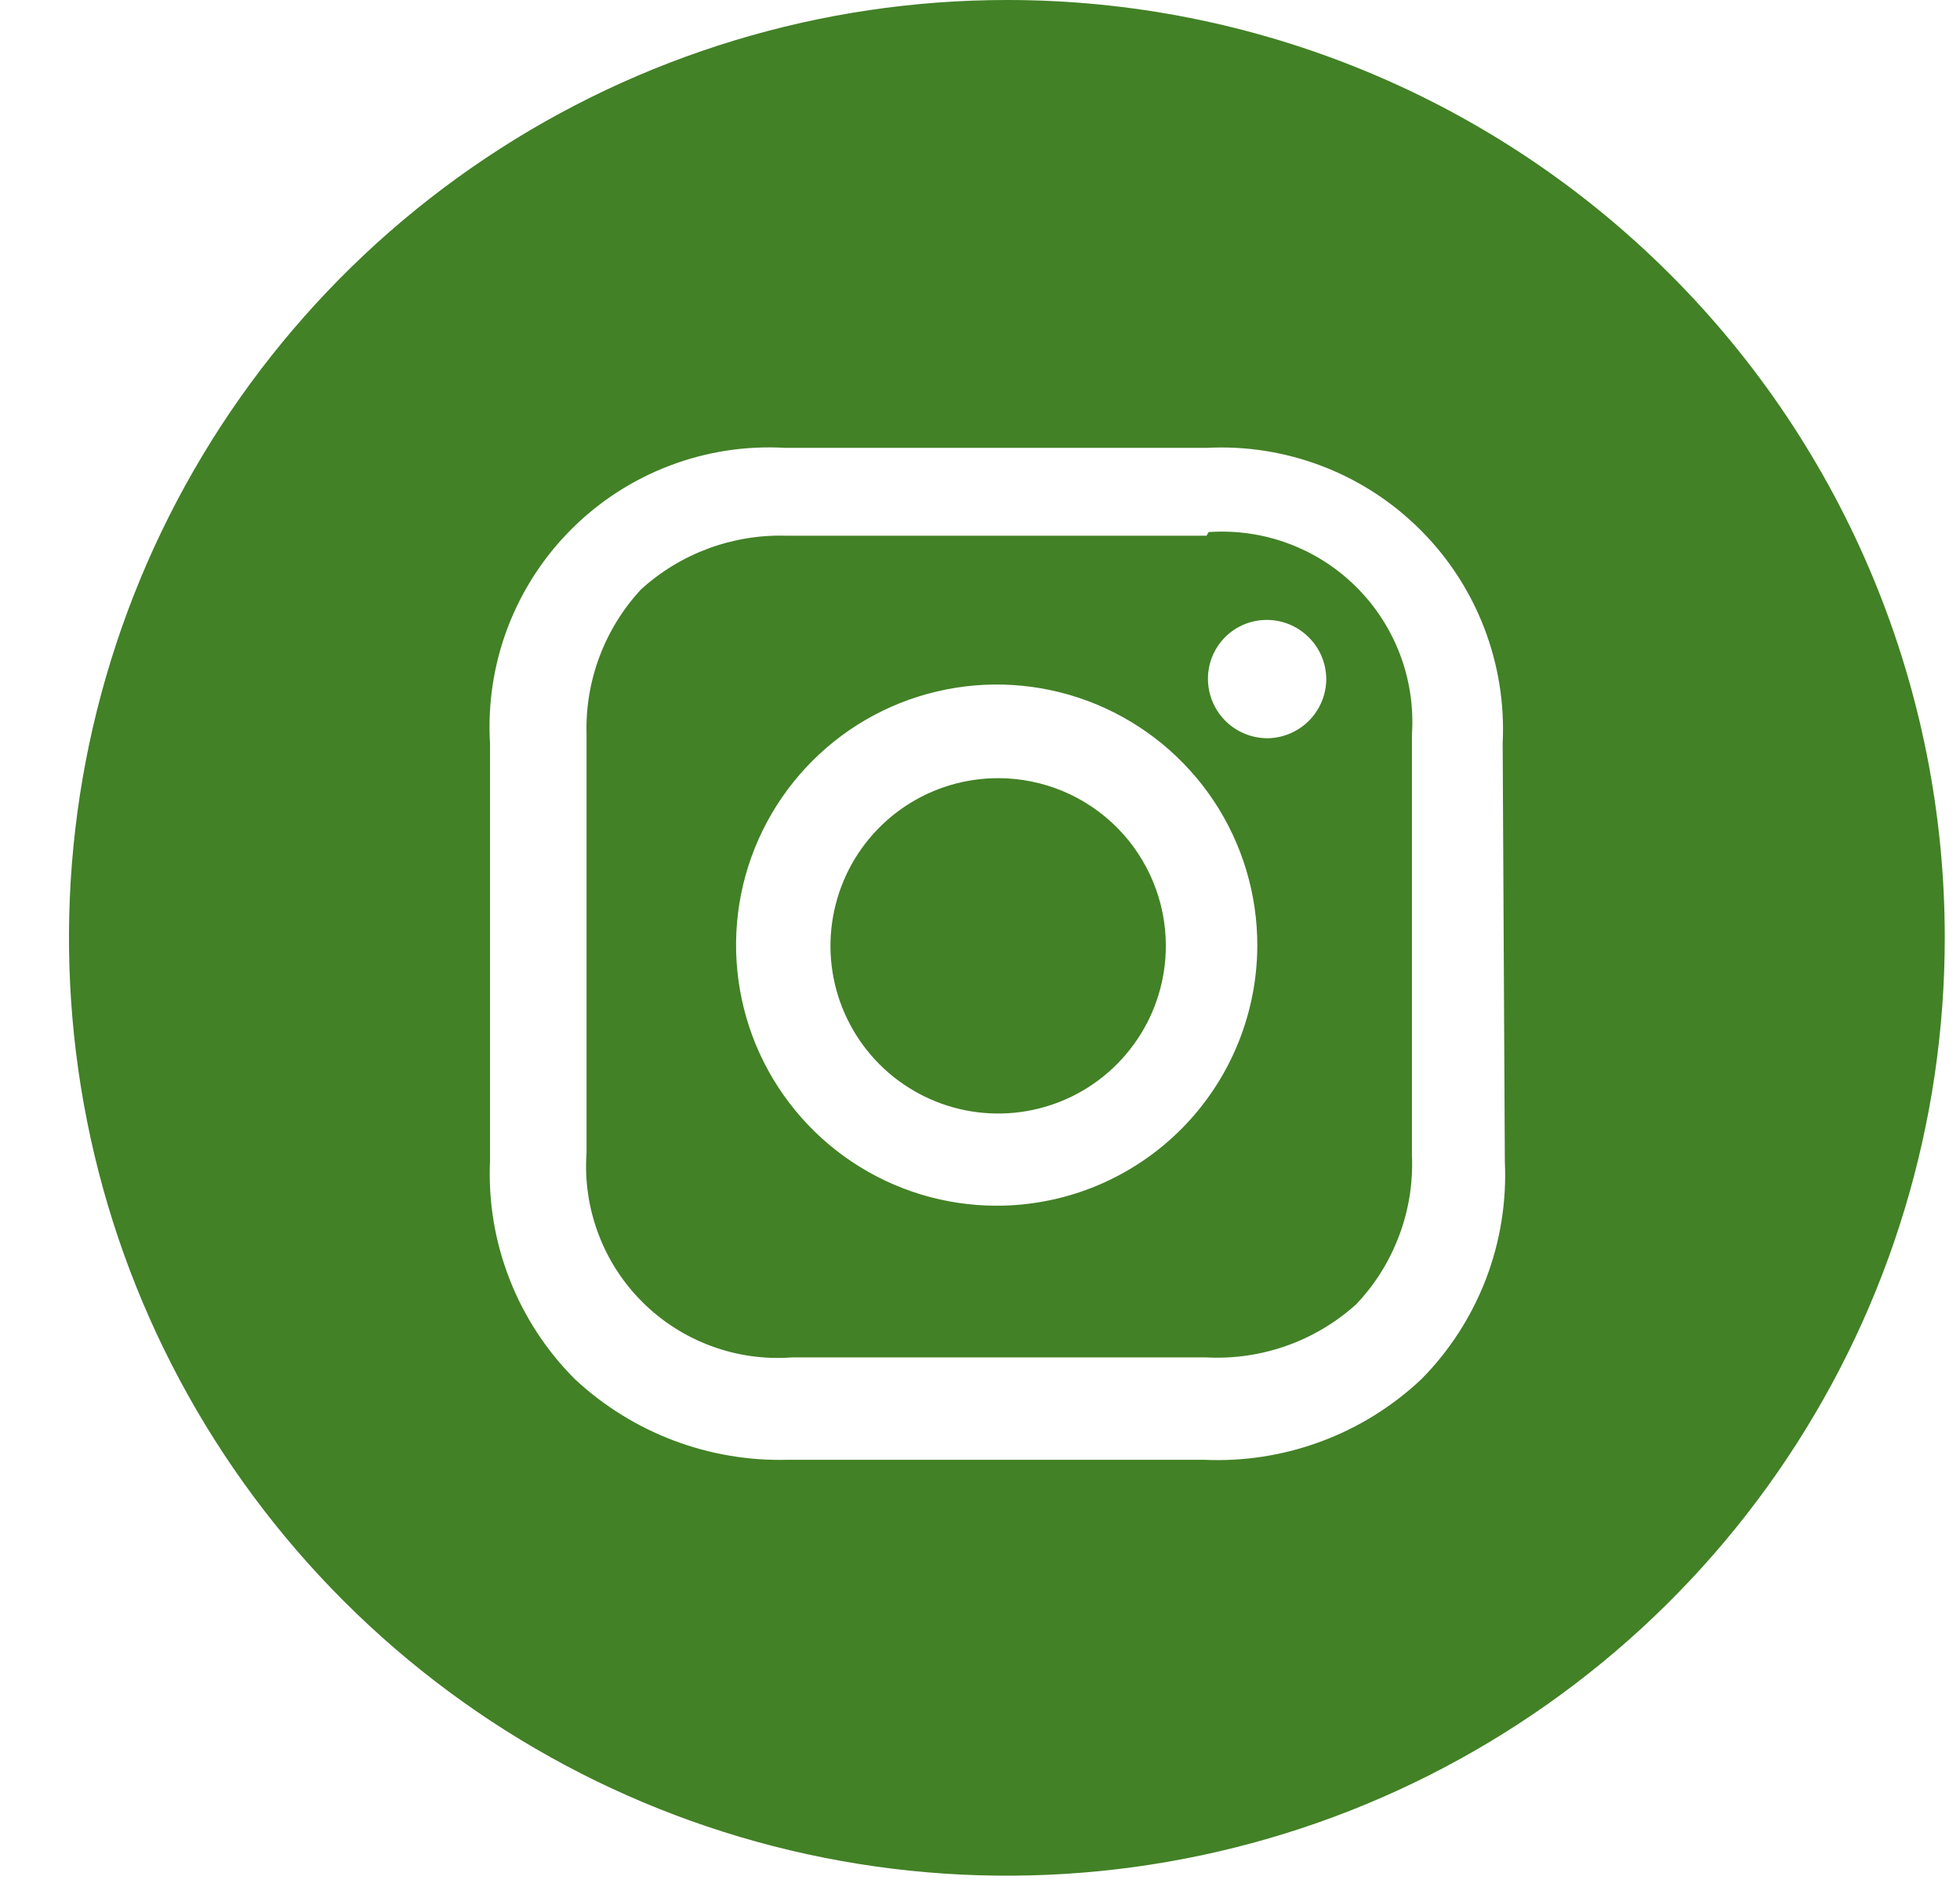
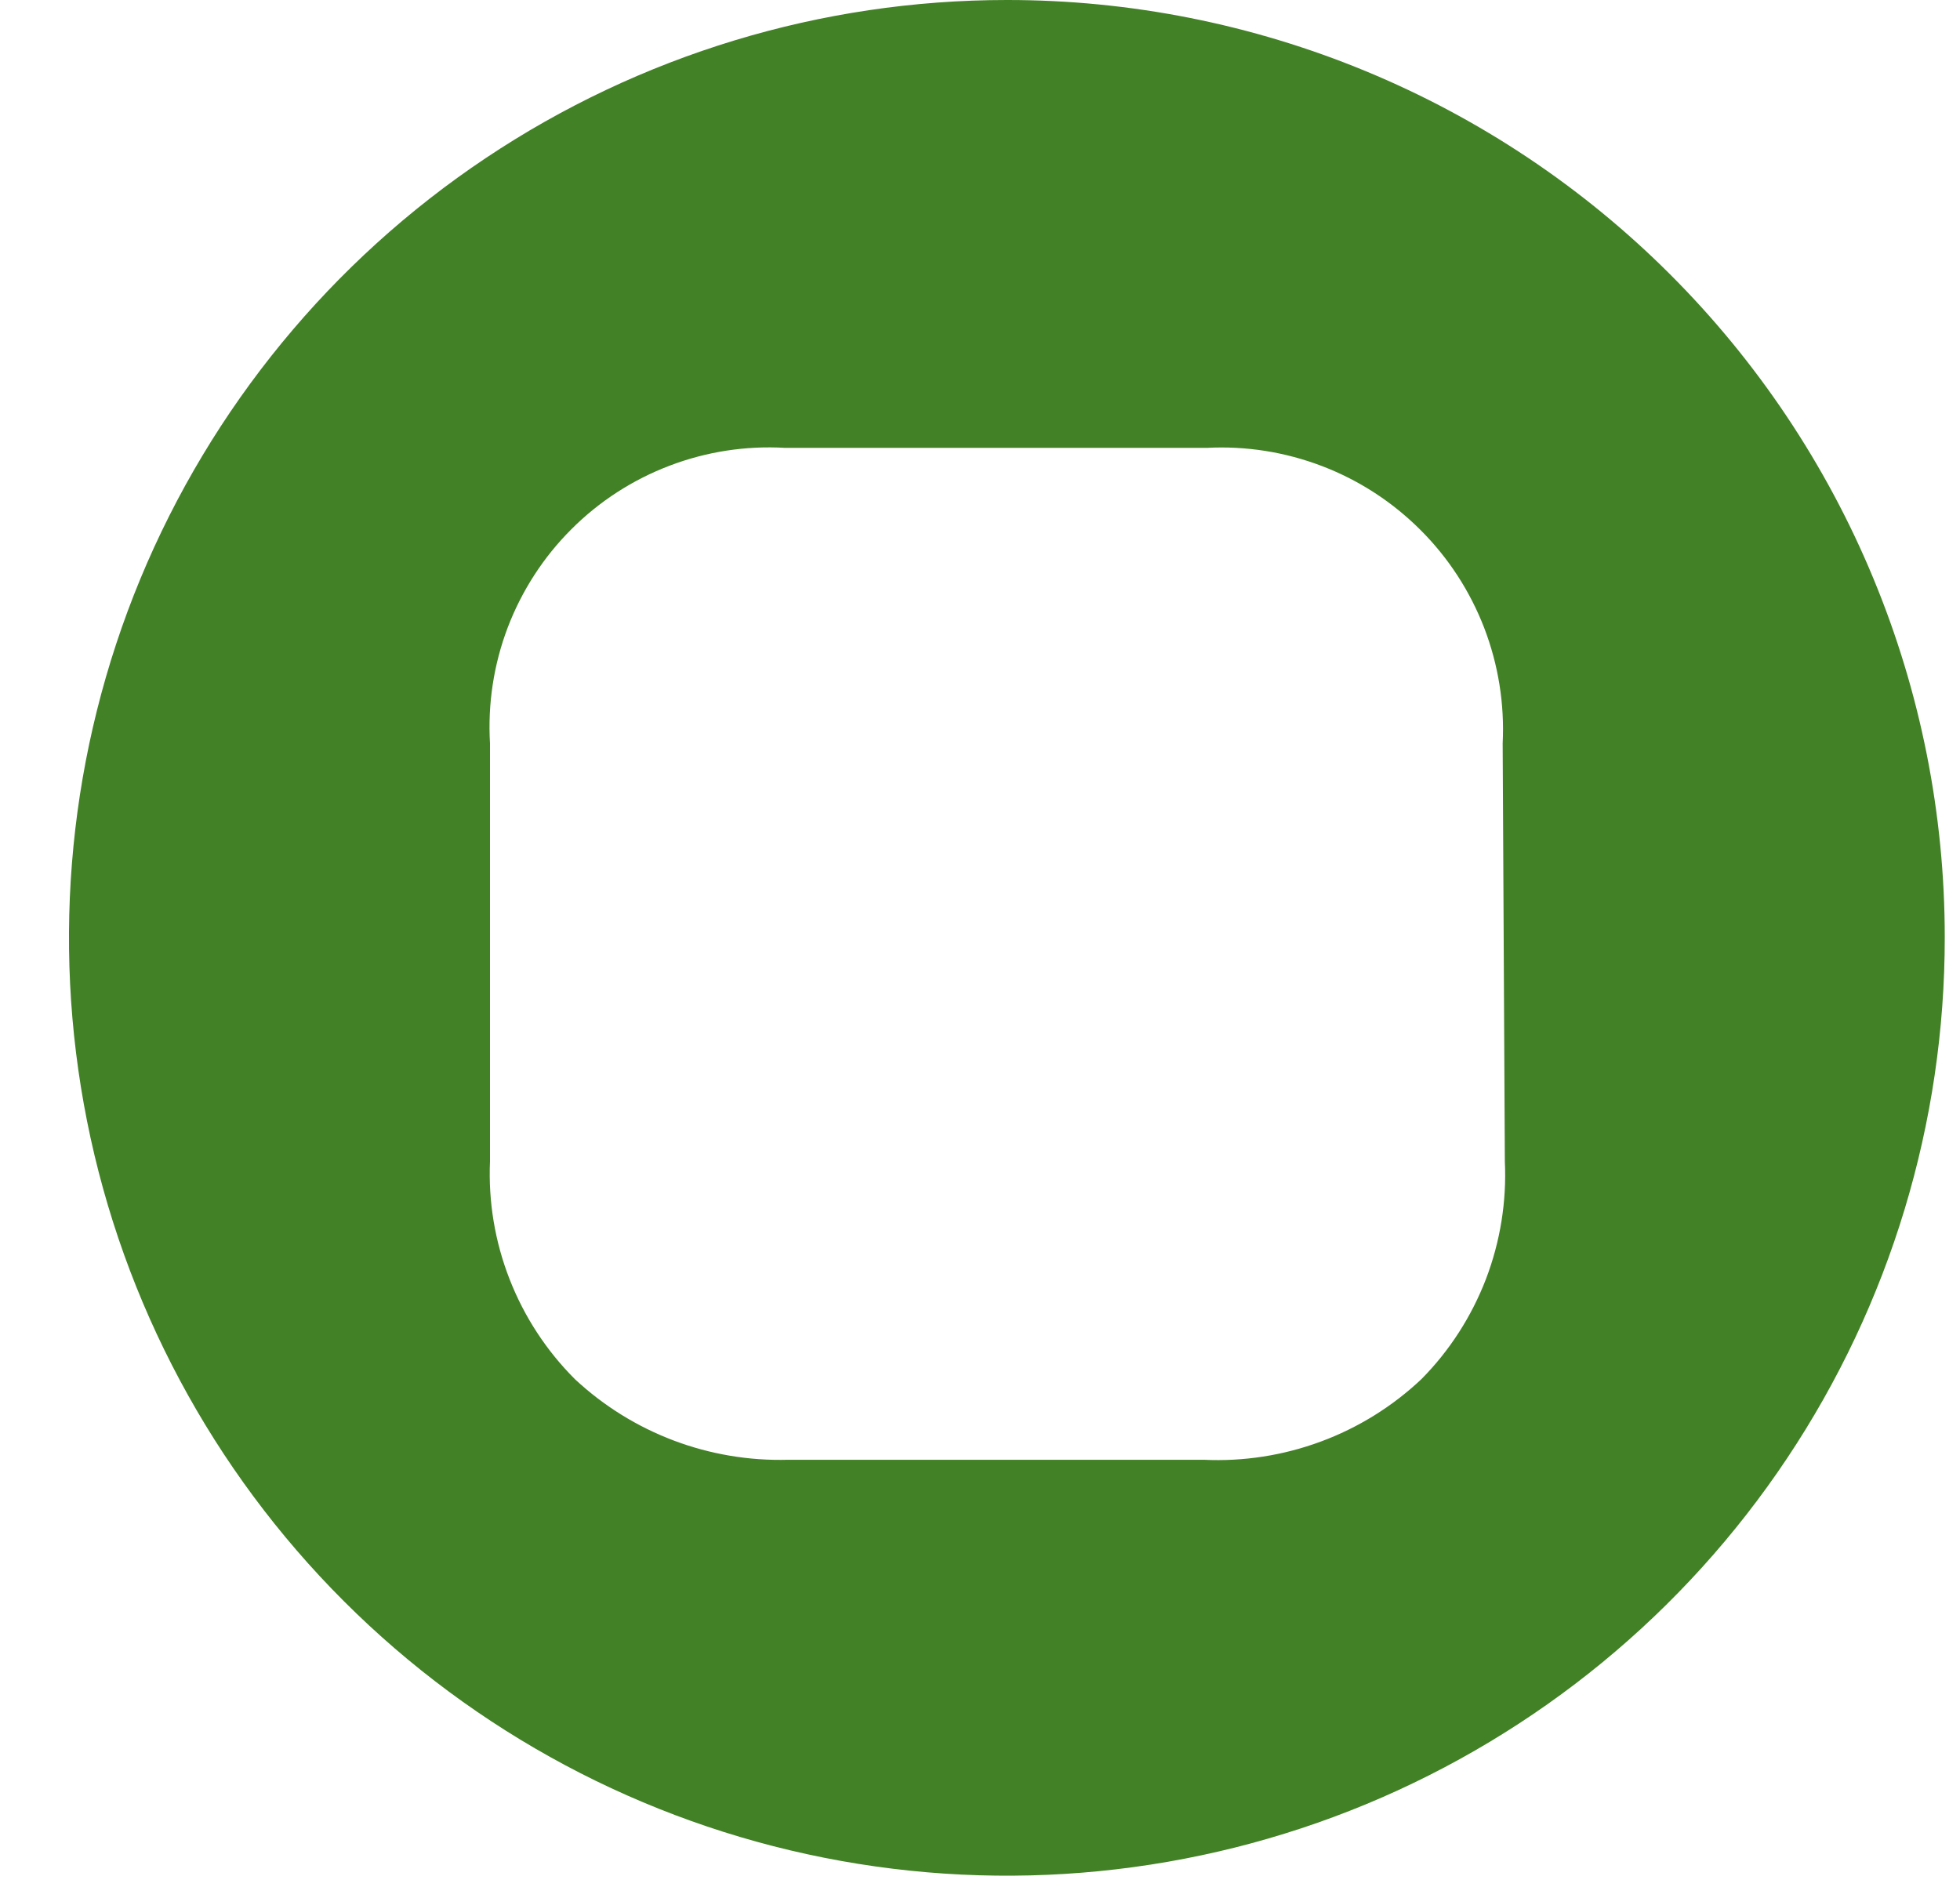
<svg xmlns="http://www.w3.org/2000/svg" width="27" height="26" viewBox="0 0 27 26" fill="none">
-   <path d="M13.76 10.72C13.303 10.718 12.855 10.852 12.474 11.104C12.093 11.357 11.795 11.717 11.619 12.139C11.443 12.561 11.395 13.026 11.483 13.474C11.571 13.923 11.791 14.336 12.113 14.66C12.436 14.984 12.848 15.205 13.296 15.295C13.744 15.385 14.209 15.34 14.632 15.165C15.055 14.991 15.416 14.694 15.67 14.314C15.925 13.934 16.06 13.487 16.06 13.03C16.06 12.419 15.818 11.833 15.387 11.4C14.956 10.967 14.371 10.723 13.76 10.72Z" fill="#428126" />
-   <path d="M16.62 7.38H10.83C10.092 7.359 9.375 7.624 8.83 8.12C8.327 8.663 8.058 9.381 8.08 10.12V15.88C8.053 16.258 8.108 16.638 8.241 16.993C8.373 17.348 8.581 17.67 8.85 17.938C9.118 18.205 9.441 18.412 9.797 18.543C10.152 18.675 10.532 18.728 10.91 18.7H16.62C17.376 18.739 18.117 18.477 18.68 17.97C18.941 17.697 19.143 17.373 19.275 17.019C19.408 16.665 19.467 16.288 19.45 15.91V10.12C19.475 9.746 19.42 9.371 19.288 9.021C19.156 8.67 18.95 8.352 18.685 8.088C18.42 7.823 18.101 7.619 17.749 7.488C17.398 7.357 17.023 7.304 16.65 7.33L16.62 7.38ZM13.73 16.61C13.019 16.61 12.325 16.399 11.734 16.004C11.144 15.609 10.684 15.048 10.412 14.392C10.141 13.735 10.07 13.013 10.209 12.316C10.349 11.619 10.692 10.98 11.195 10.478C11.698 9.976 12.338 9.635 13.036 9.498C13.732 9.36 14.455 9.433 15.11 9.706C15.766 9.98 16.326 10.441 16.72 11.033C17.113 11.624 17.322 12.32 17.32 13.03C17.317 13.975 16.942 14.881 16.275 15.552C15.609 16.222 14.705 16.602 13.76 16.61H13.73ZM17.45 10.17C17.234 10.167 17.028 10.08 16.876 9.926C16.725 9.773 16.64 9.566 16.64 9.35C16.64 9.135 16.725 8.929 16.877 8.777C17.029 8.625 17.235 8.54 17.45 8.54C17.665 8.54 17.873 8.625 18.026 8.777C18.18 8.928 18.267 9.134 18.27 9.35C18.27 9.562 18.188 9.767 18.04 9.92C17.893 10.072 17.692 10.162 17.48 10.17H17.45Z" fill="#428126" />
  <path d="M13.87 3.87315e-06C11.314 4.63869e-06 8.816 0.758 6.691 2.178C4.566 3.598 2.91 5.617 1.932 7.978C0.955 10.339 0.7 12.938 1.199 15.444C1.698 17.951 2.93 20.253 4.738 22.059C6.546 23.866 8.849 25.096 11.356 25.593C13.863 26.09 16.46 25.833 18.821 24.854C21.182 23.874 23.199 22.217 24.617 20.091C26.036 17.965 26.792 15.466 26.79 12.91C26.79 11.214 26.456 9.534 25.806 7.967C25.157 6.4 24.205 4.977 23.005 3.778C21.805 2.579 20.381 1.628 18.813 0.98C17.246 0.332 15.566 -0.001 13.87 3.87315e-06V3.87315e-06ZM20.73 16C20.756 16.552 20.667 17.104 20.47 17.62C20.271 18.137 19.969 18.607 19.58 19C19.18 19.377 18.708 19.67 18.193 19.86C17.677 20.051 17.129 20.136 16.58 20.11H10.86C9.772 20.141 8.716 19.742 7.92 19C7.528 18.608 7.221 18.139 7.02 17.623C6.818 17.107 6.726 16.554 6.75 16V10.24C6.718 9.697 6.801 9.154 6.994 8.645C7.188 8.137 7.486 7.675 7.871 7.291C8.255 6.906 8.717 6.608 9.225 6.415C9.734 6.221 10.277 6.138 10.82 6.17H16.62C17.163 6.141 17.705 6.227 18.212 6.421C18.72 6.615 19.18 6.914 19.565 7.298C19.95 7.681 20.249 8.141 20.445 8.648C20.64 9.155 20.727 9.697 20.7 10.24L20.73 16Z" fill="#428126" />
</svg>